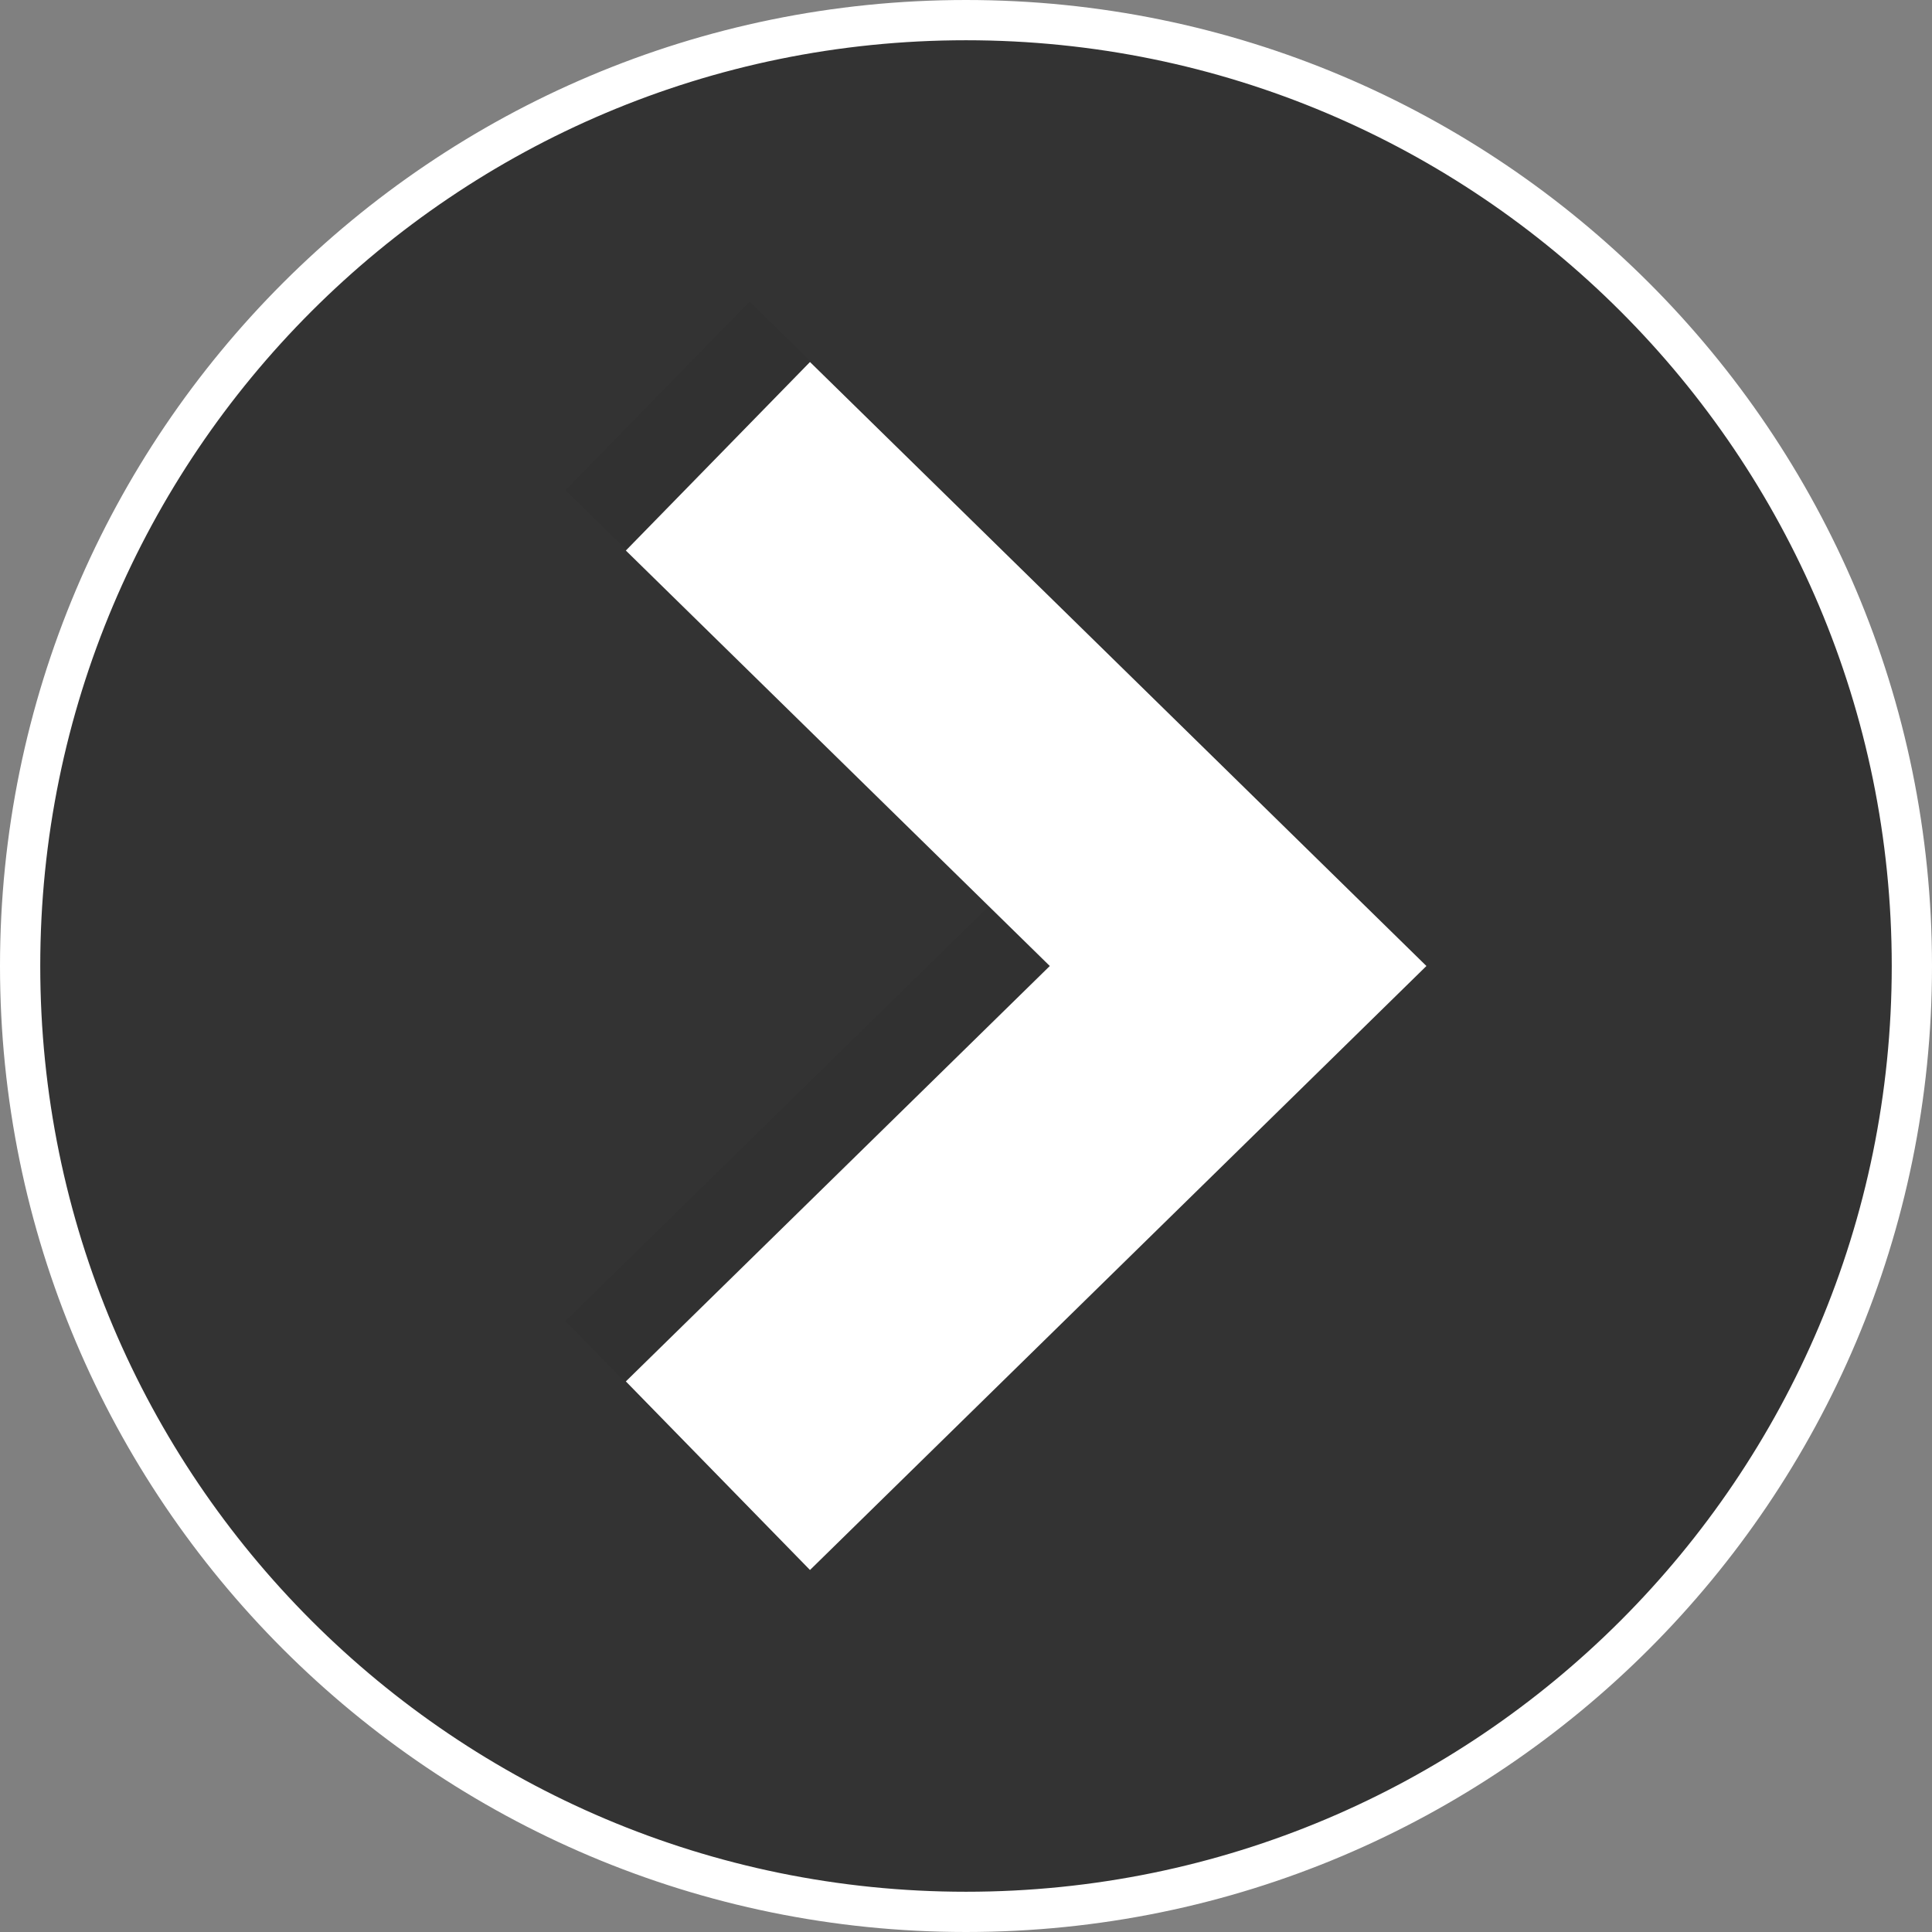
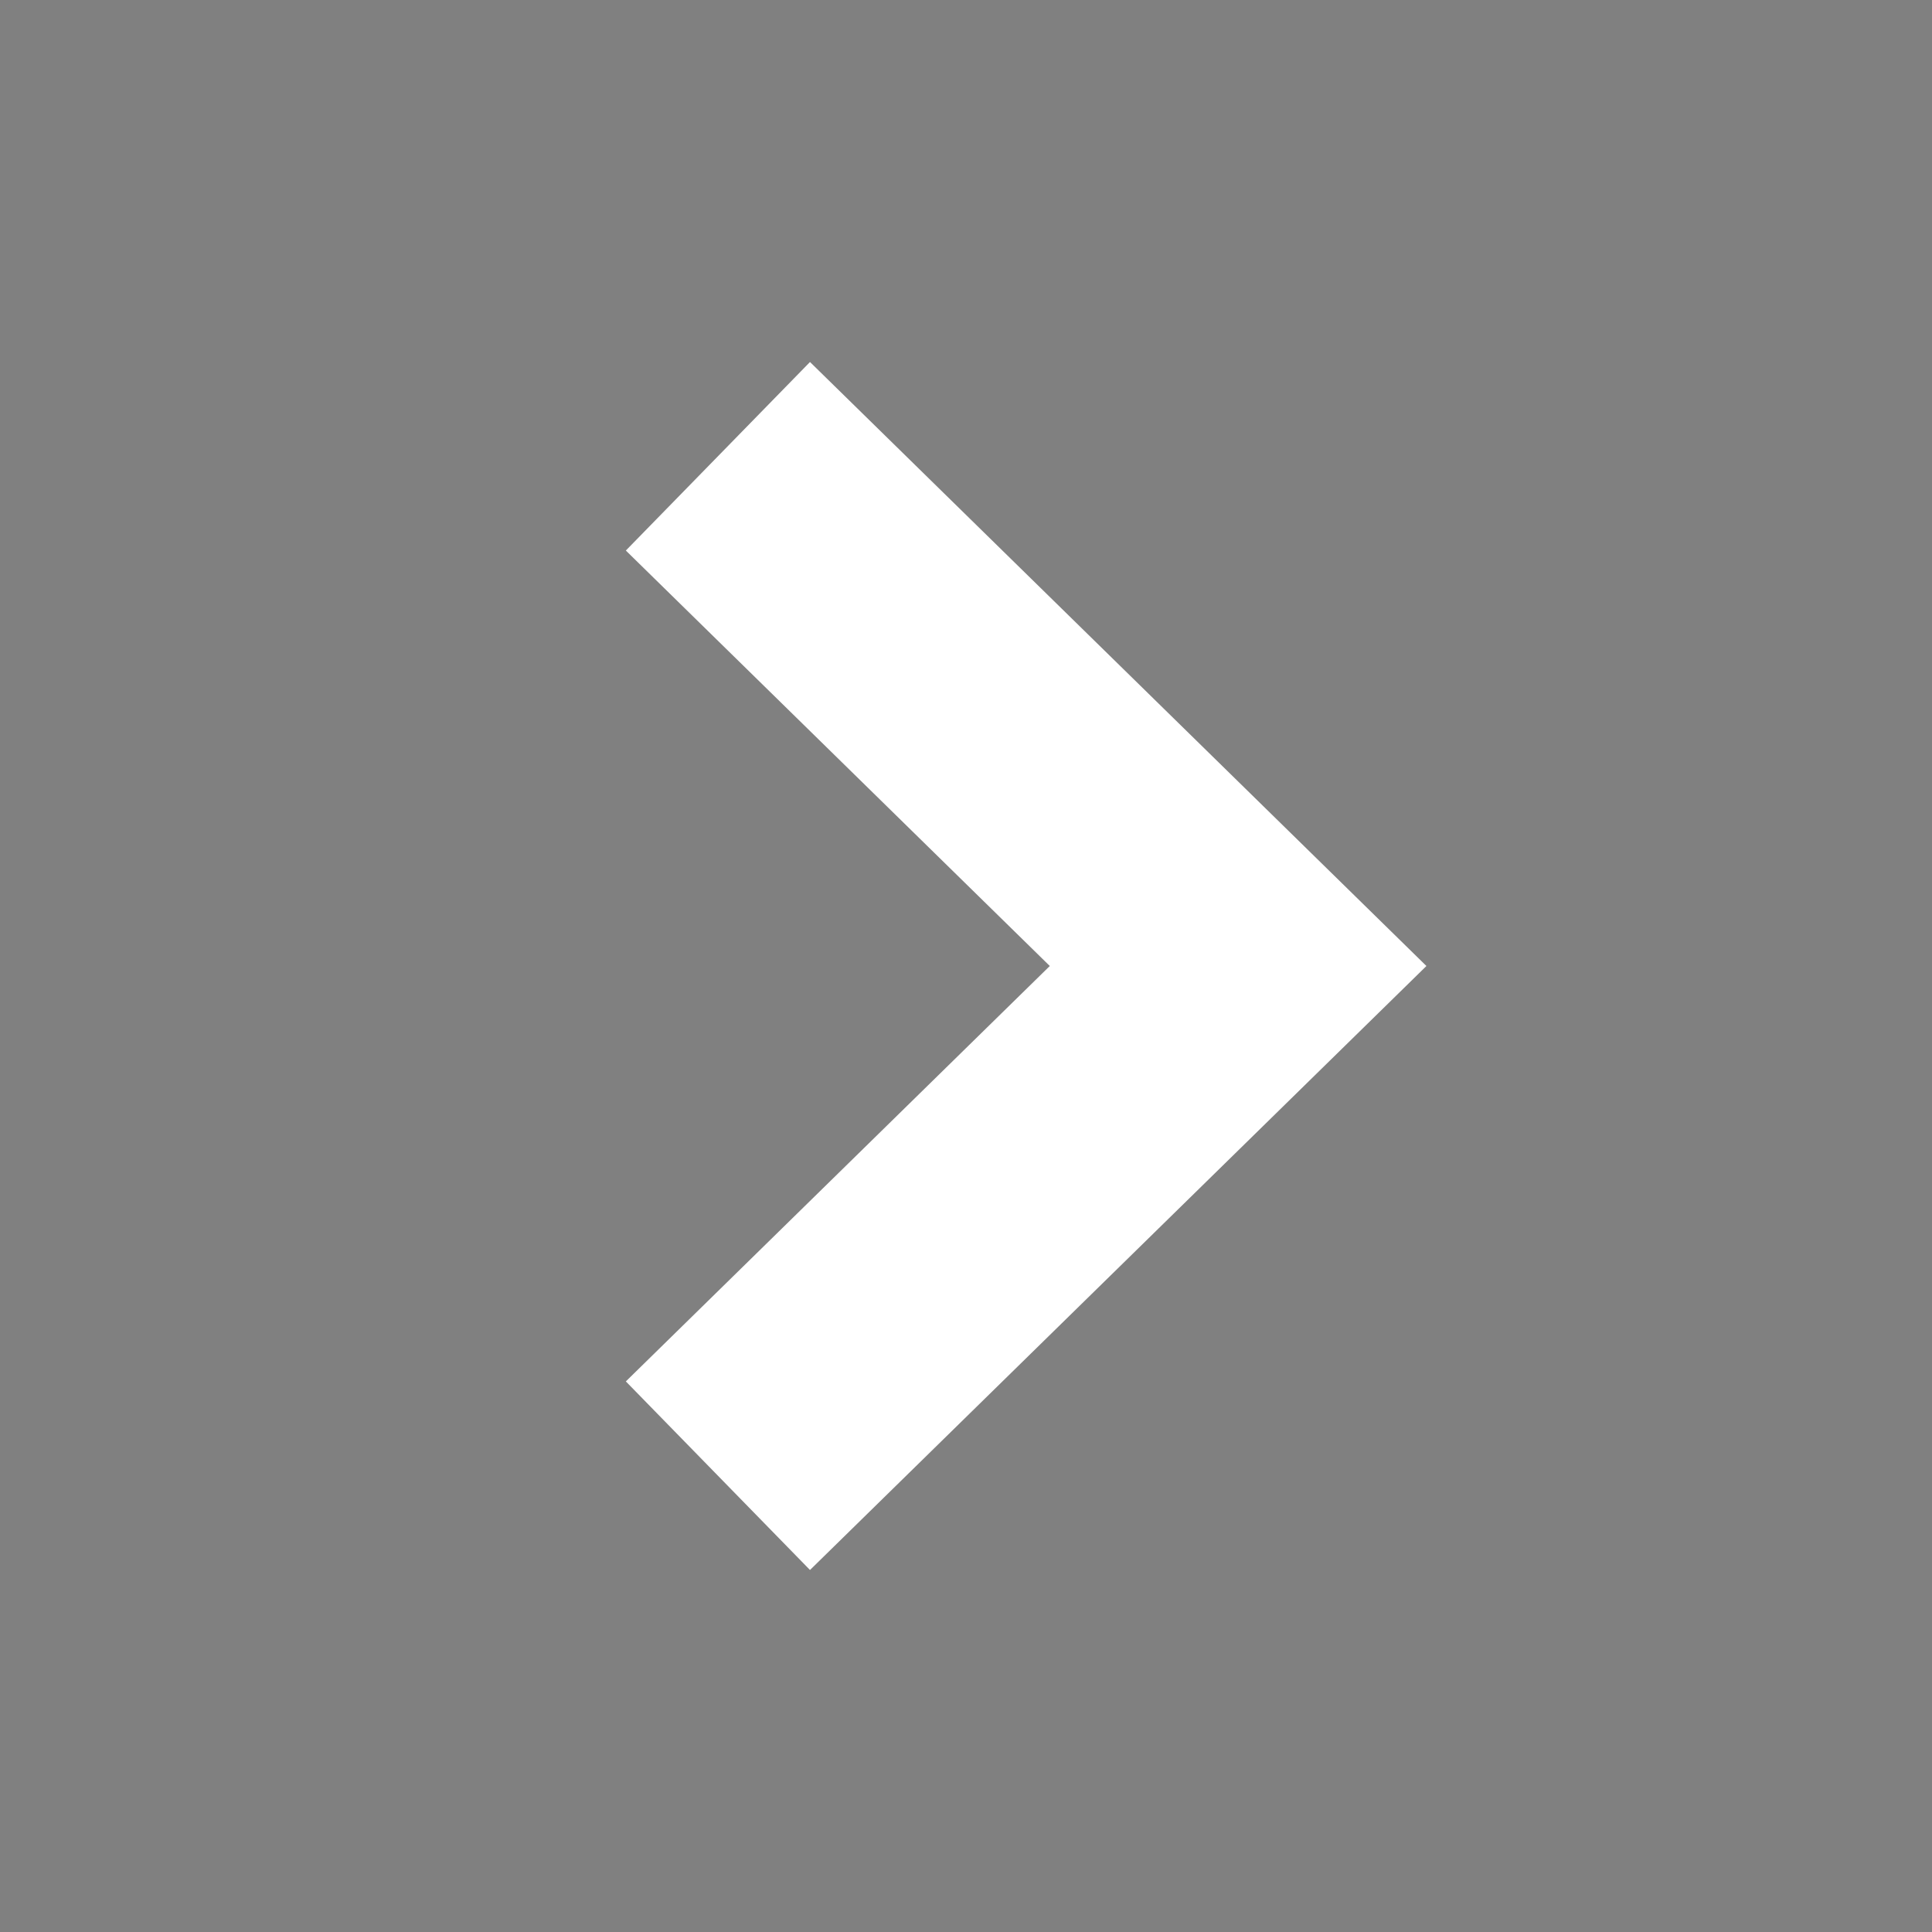
<svg xmlns="http://www.w3.org/2000/svg" width="48" height="48" viewBox="0 0 48 48" fill="none">
  <rect x="0" y="0" width="48" height="48" fill="#808080" stroke="none" />
-   <path d="M24 47.5C36.979 47.5 47.5 36.979 47.5 24C47.5 11.021 36.979 0.5 24 0.5C11.022 0.5 0.5 11.021 0.5 24C0.5 36.979 11.022 47.5 24 47.5Z" fill="#333333" stroke="white" />
  <g opacity="0.2">
-     <path opacity="0.2" d="M18.624 37.506L33.939 22.5L18.624 7.494L14.049 12.178L24.582 22.5L14.049 32.821L18.624 37.506Z" fill="black" />
-   </g>
+     </g>
  <path d="M20.124 39.006L35.439 24L20.124 8.994L15.549 13.678L26.082 24L15.549 34.321L20.124 39.006Z" fill="white" />
</svg>